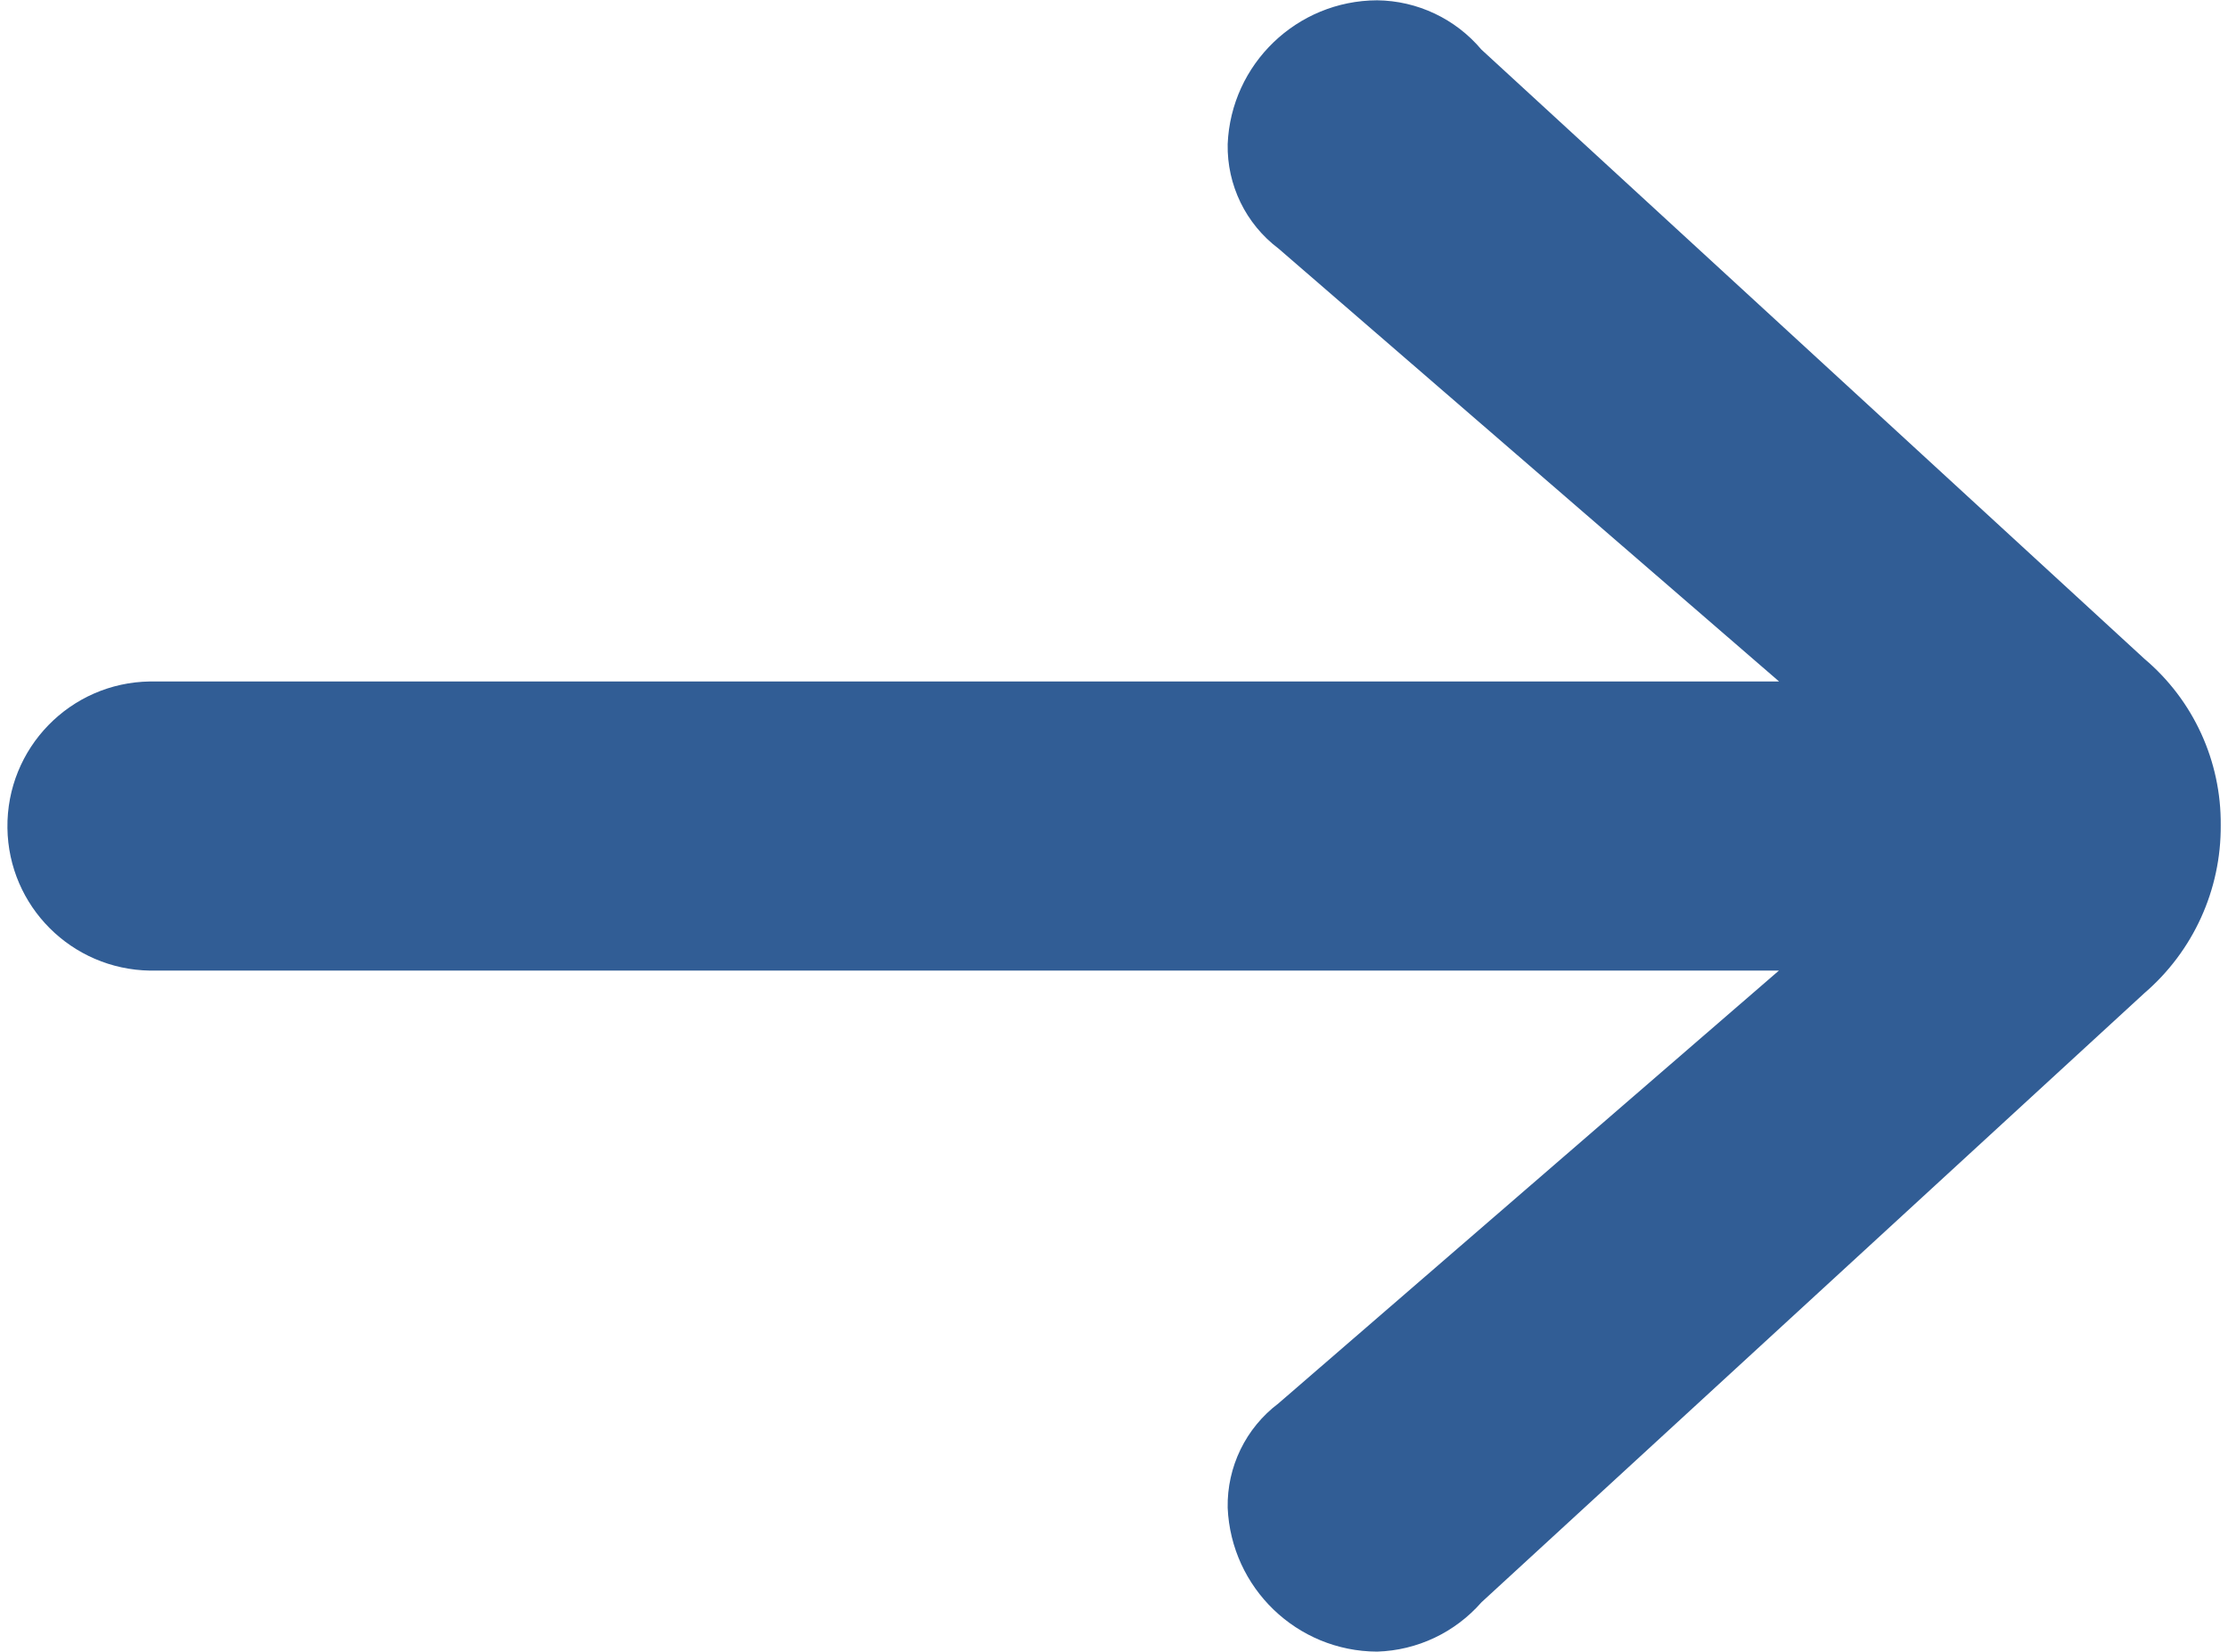
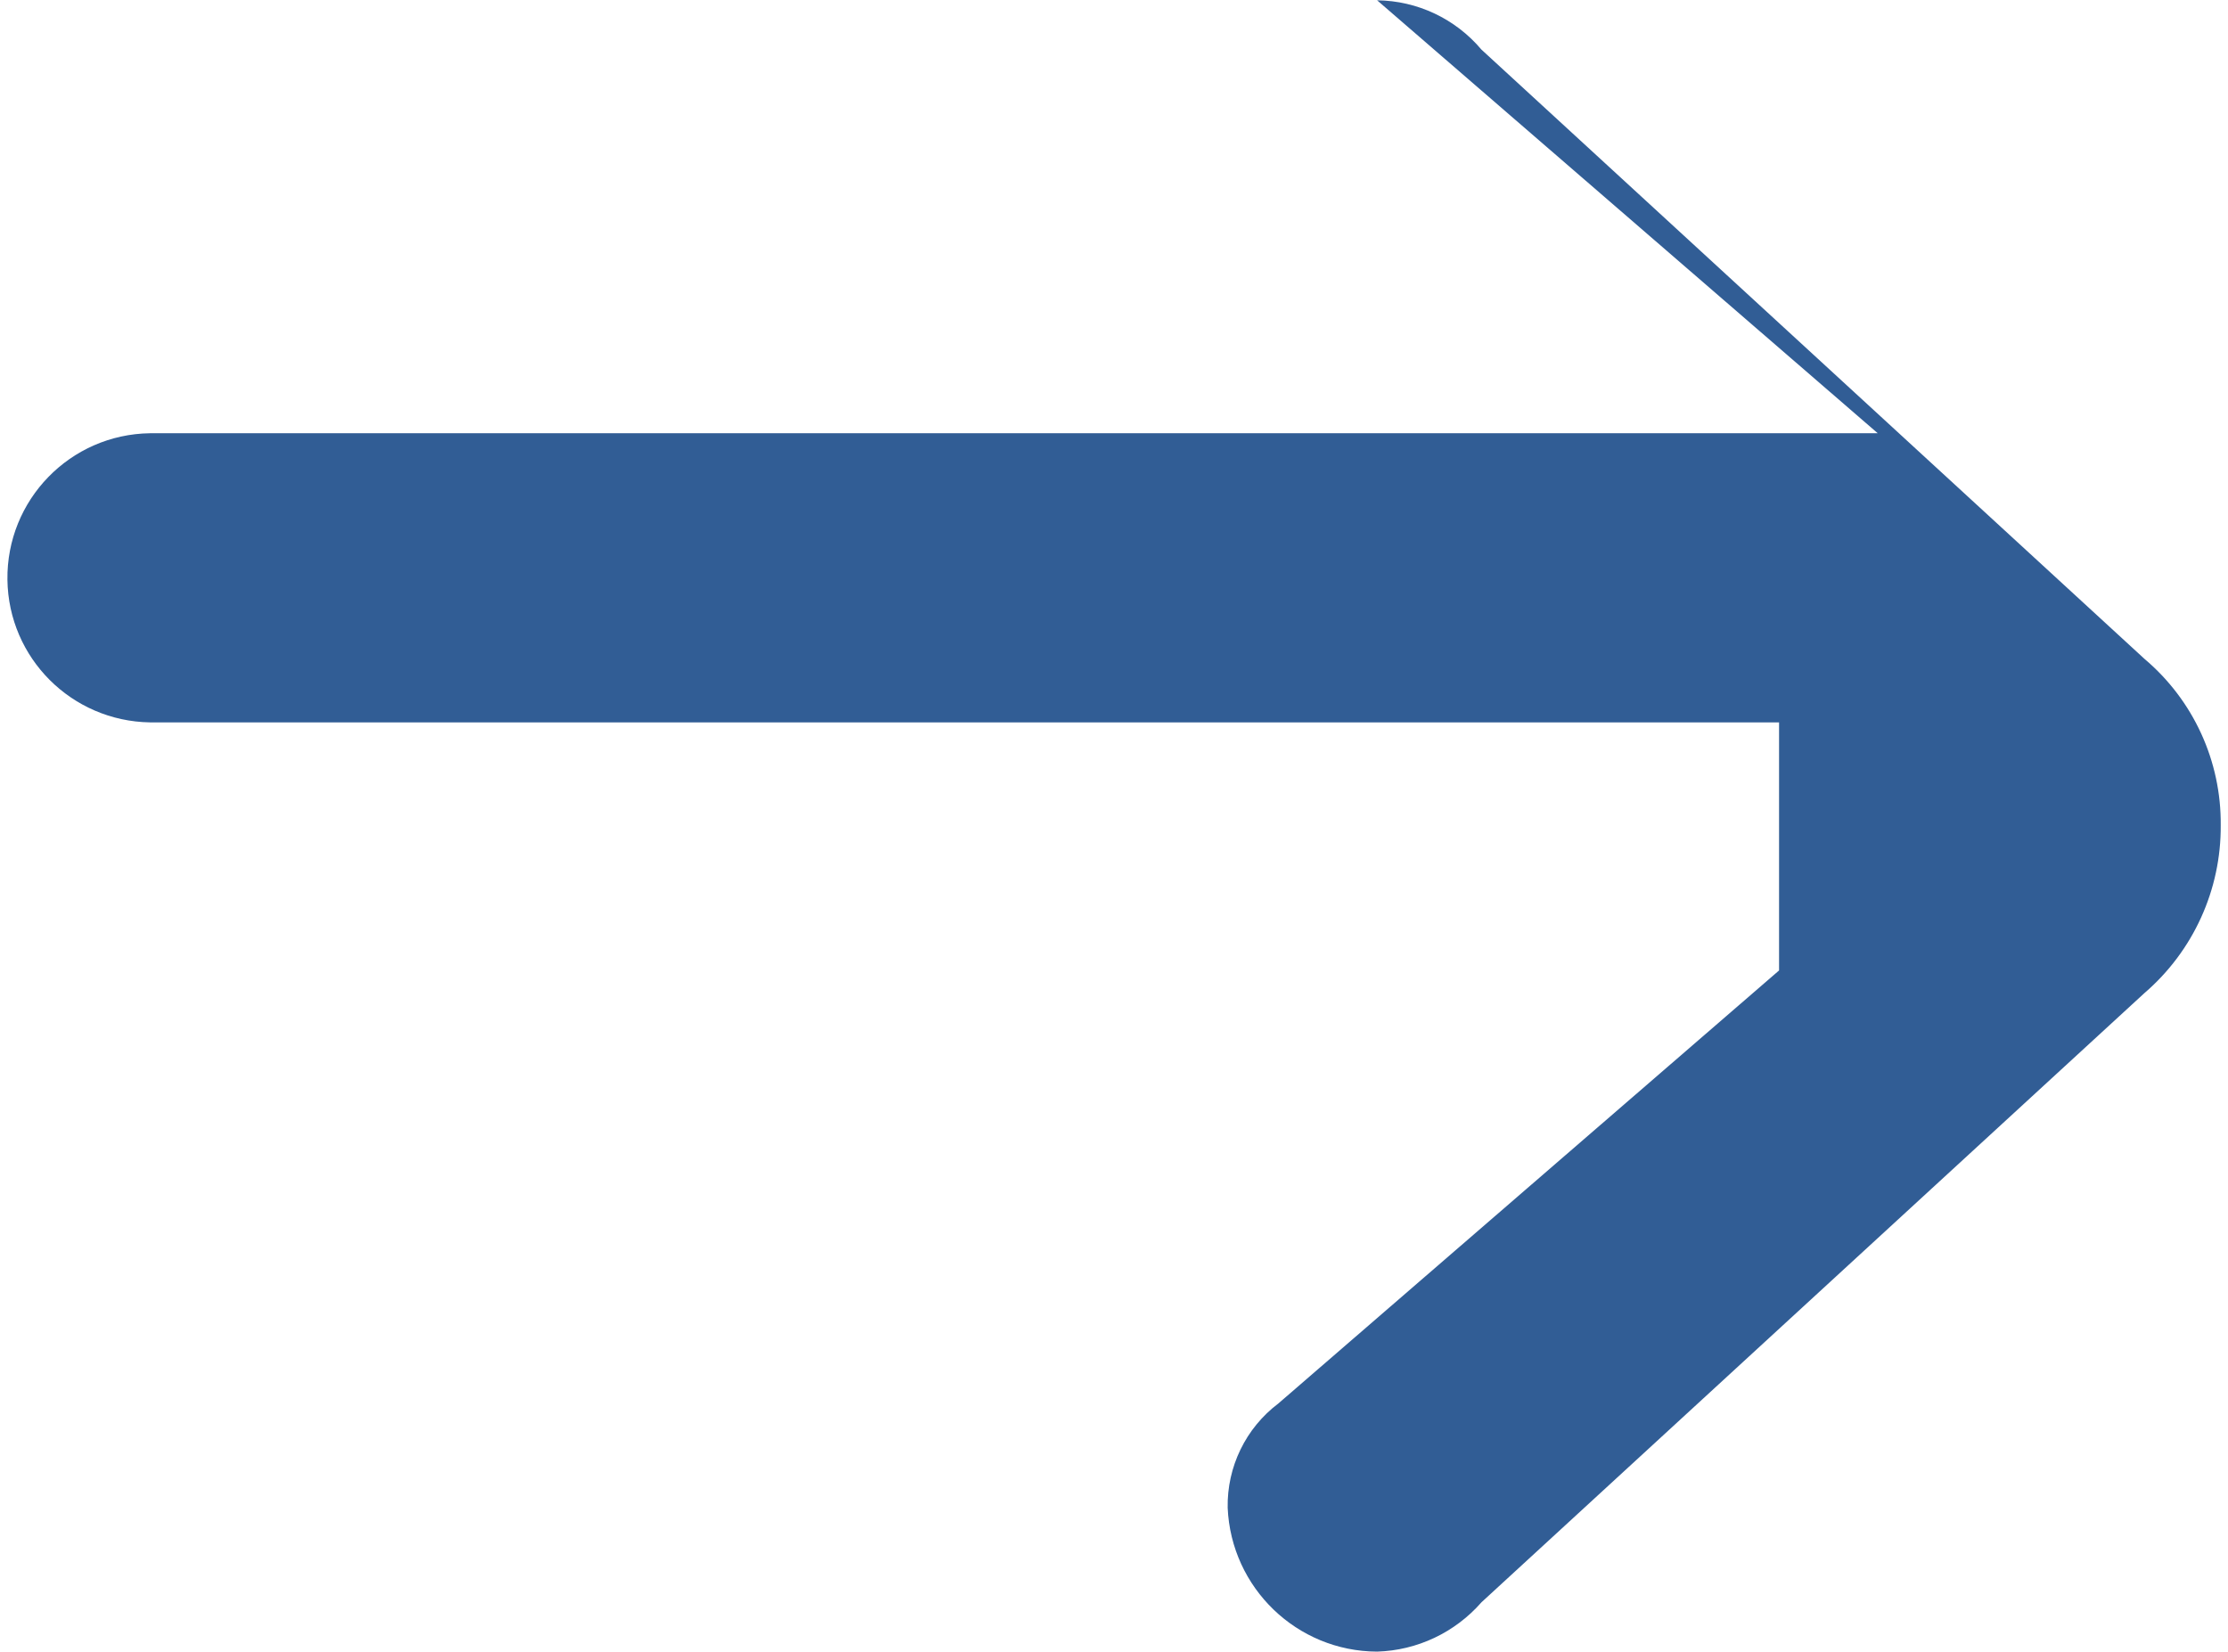
<svg xmlns="http://www.w3.org/2000/svg" id="a" viewBox="0 0 147 109">
  <defs>
    <style>.c{fill:#315d95;}</style>
  </defs>
-   <path id="b" class="c" d="M117.38,64.04l-33.03,28.57c-2.16,1.63-3.4,4.19-3.35,6.89,.23,5.29,4.57,9.47,9.86,9.49,2.65-.08,5.14-1.26,6.89-3.26l43.74-40.2c3.22-2.77,5.06-6.82,5.03-11.07,.04-4.23-1.8-8.25-5.03-10.98L97.74,3.27C96.03,1.24,93.52,.05,90.86,.02c-5.29,.02-9.64,4.2-9.86,9.49-.05,2.7,1.19,5.26,3.35,6.89l33.03,28.57H9.9c-5.27,.07-9.48,4.4-9.41,9.67,.07,5.17,4.24,9.33,9.41,9.41H117.38Z" />
+   <path id="b" class="c" d="M117.38,64.04l-33.03,28.57c-2.16,1.63-3.4,4.19-3.35,6.89,.23,5.29,4.57,9.47,9.86,9.49,2.65-.08,5.14-1.26,6.89-3.26l43.74-40.2c3.22-2.77,5.06-6.82,5.03-11.07,.04-4.23-1.8-8.25-5.03-10.98L97.74,3.27C96.03,1.24,93.52,.05,90.86,.02l33.03,28.57H9.9c-5.27,.07-9.48,4.4-9.41,9.67,.07,5.17,4.24,9.33,9.41,9.41H117.38Z" />
</svg>